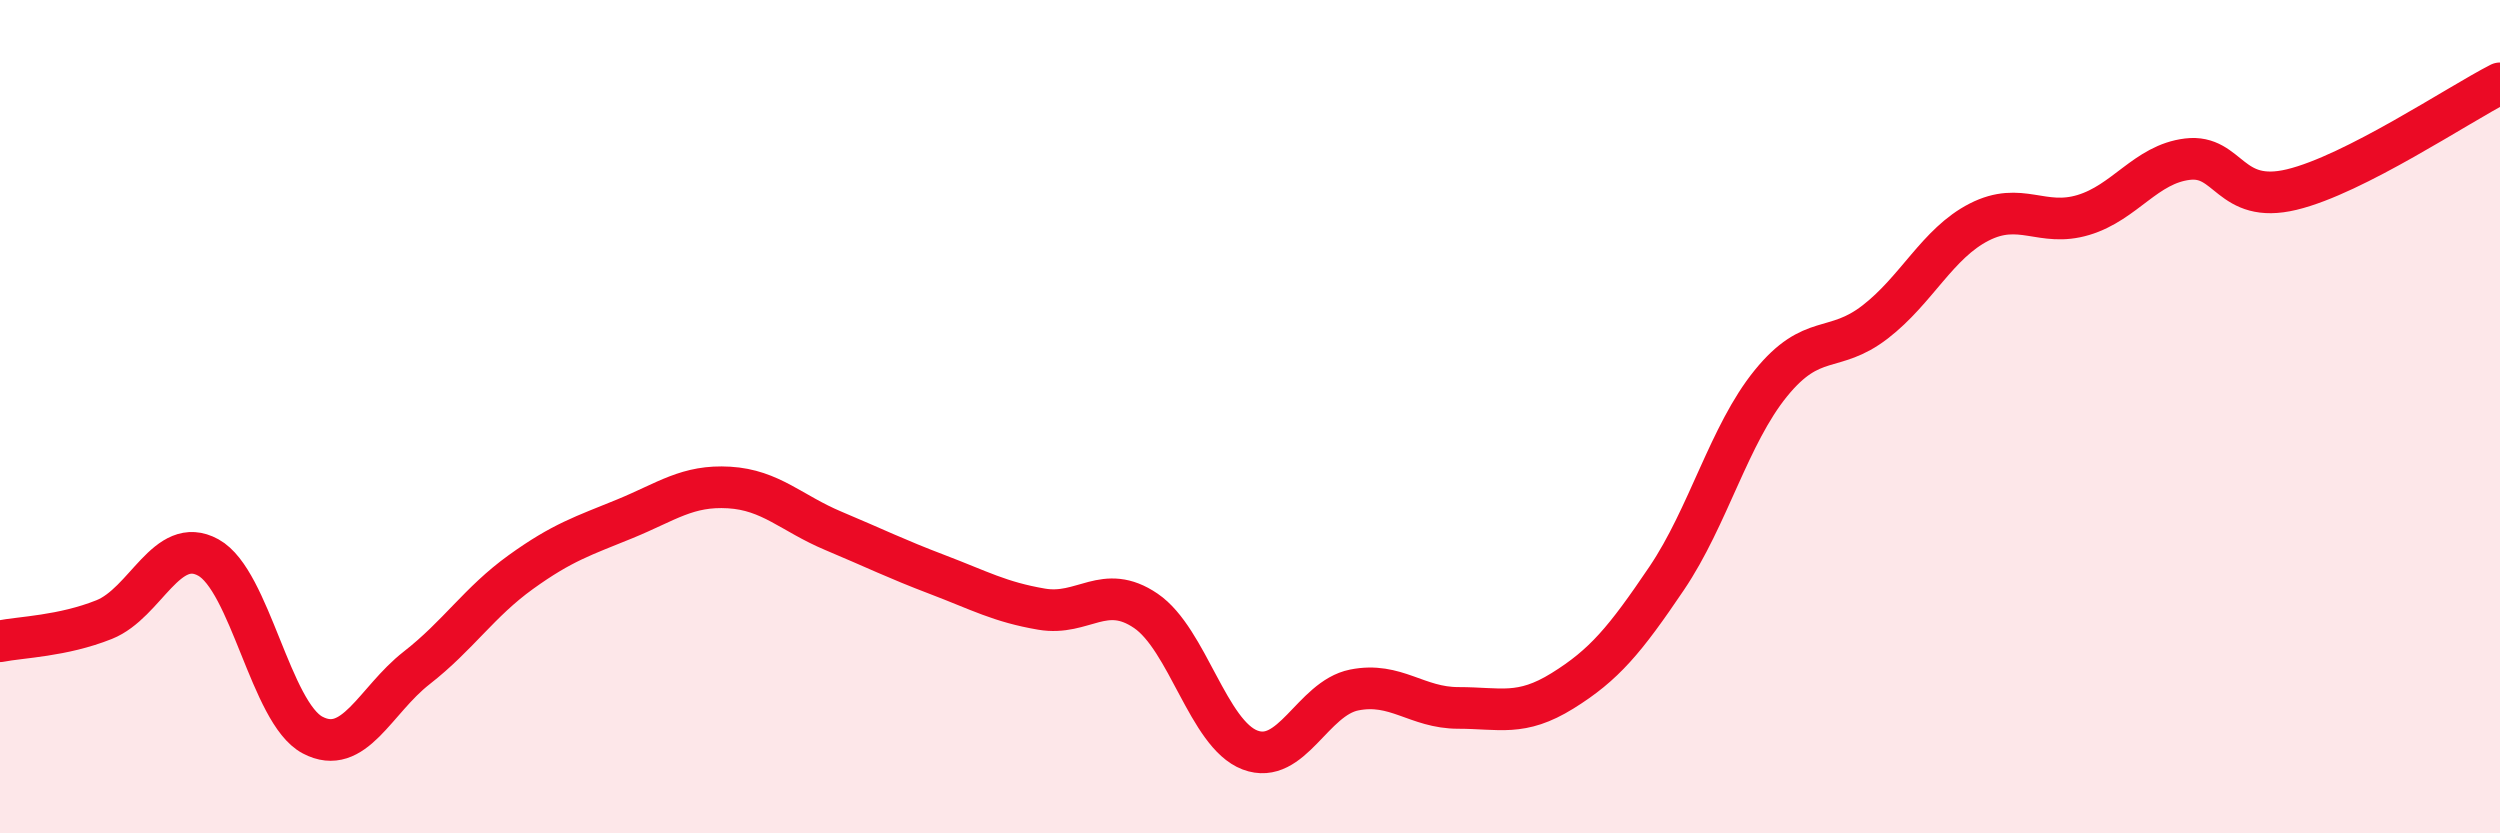
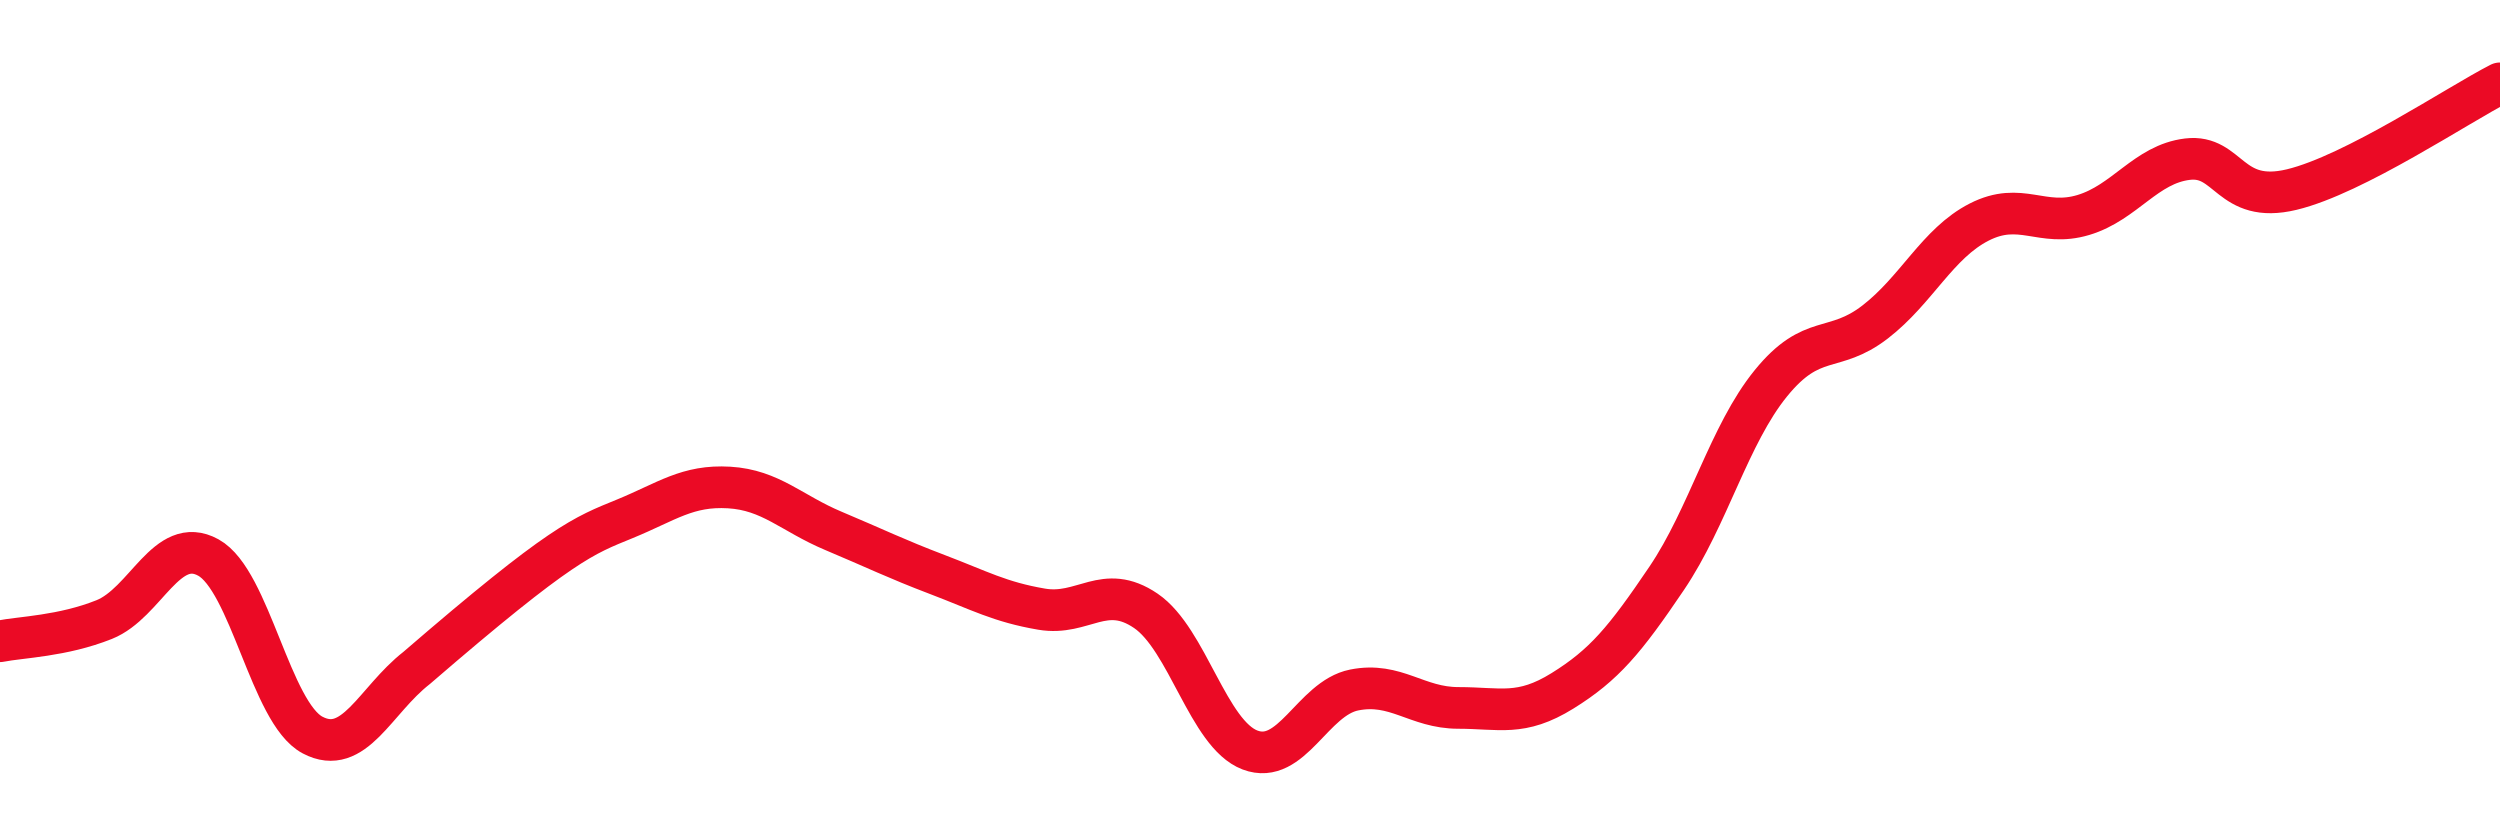
<svg xmlns="http://www.w3.org/2000/svg" width="60" height="20" viewBox="0 0 60 20">
-   <path d="M 0,15.39 C 0.5,15.29 1.5,15.27 2.5,14.87 C 3.5,14.47 4,12.83 5,13.38 C 6,13.93 6.5,17.11 7.5,17.64 C 8.5,18.17 9,16.81 10,16.03 C 11,15.25 11.5,14.45 12.5,13.73 C 13.5,13.01 14,12.86 15,12.45 C 16,12.04 16.5,11.64 17.5,11.7 C 18.5,11.76 19,12.32 20,12.74 C 21,13.16 21.5,13.41 22.5,13.79 C 23.5,14.17 24,14.45 25,14.62 C 26,14.79 26.5,13.98 27.5,14.66 C 28.5,15.34 29,17.62 30,18 C 31,18.38 31.5,16.76 32.5,16.56 C 33.5,16.36 34,16.99 35,16.99 C 36,16.99 36.5,17.2 37.5,16.58 C 38.5,15.96 39,15.36 40,13.88 C 41,12.4 41.5,10.43 42.5,9.2 C 43.5,7.97 44,8.5 45,7.73 C 46,6.96 46.5,5.84 47.5,5.33 C 48.5,4.82 49,5.46 50,5.16 C 51,4.86 51.5,3.94 52.5,3.82 C 53.5,3.7 53.5,4.91 55,4.55 C 56.5,4.19 59,2.51 60,2L60 20L0 20Z" fill="#EB0A25" opacity="0.1" stroke-linecap="round" stroke-linejoin="round" />
-   <path d="M 0,15.39 C 0.5,15.29 1.5,15.27 2.5,14.87 C 3.5,14.47 4,12.83 5,13.38 C 6,13.93 6.5,17.11 7.5,17.64 C 8.5,18.17 9,16.81 10,16.03 C 11,15.25 11.5,14.45 12.5,13.73 C 13.5,13.01 14,12.86 15,12.45 C 16,12.04 16.5,11.64 17.5,11.7 C 18.5,11.76 19,12.32 20,12.74 C 21,13.16 21.5,13.41 22.5,13.79 C 23.5,14.17 24,14.45 25,14.62 C 26,14.79 26.5,13.98 27.5,14.66 C 28.5,15.34 29,17.62 30,18 C 31,18.38 31.5,16.76 32.5,16.56 C 33.5,16.36 34,16.99 35,16.99 C 36,16.99 36.5,17.2 37.5,16.58 C 38.5,15.96 39,15.36 40,13.88 C 41,12.4 41.5,10.43 42.5,9.2 C 43.5,7.97 44,8.5 45,7.73 C 46,6.96 46.5,5.84 47.5,5.33 C 48.5,4.82 49,5.46 50,5.16 C 51,4.86 51.5,3.94 52.5,3.82 C 53.5,3.7 53.5,4.91 55,4.55 C 56.5,4.19 59,2.51 60,2" stroke="#EB0A25" stroke-width="1" fill="none" stroke-linecap="round" stroke-linejoin="round" />
+   <path d="M 0,15.39 C 0.5,15.29 1.5,15.27 2.5,14.87 C 3.5,14.47 4,12.83 5,13.38 C 6,13.93 6.5,17.11 7.5,17.64 C 8.5,18.17 9,16.81 10,16.03 C 13.5,13.01 14,12.86 15,12.45 C 16,12.04 16.5,11.64 17.5,11.7 C 18.5,11.76 19,12.32 20,12.74 C 21,13.16 21.5,13.41 22.5,13.79 C 23.5,14.17 24,14.45 25,14.62 C 26,14.79 26.5,13.98 27.5,14.66 C 28.5,15.34 29,17.62 30,18 C 31,18.38 31.5,16.76 32.5,16.56 C 33.5,16.36 34,16.99 35,16.99 C 36,16.99 36.5,17.2 37.5,16.58 C 38.5,15.96 39,15.36 40,13.88 C 41,12.4 41.5,10.43 42.5,9.2 C 43.5,7.97 44,8.5 45,7.73 C 46,6.96 46.5,5.84 47.5,5.33 C 48.5,4.82 49,5.46 50,5.16 C 51,4.86 51.5,3.94 52.5,3.82 C 53.5,3.7 53.5,4.91 55,4.55 C 56.5,4.19 59,2.51 60,2" stroke="#EB0A25" stroke-width="1" fill="none" stroke-linecap="round" stroke-linejoin="round" />
</svg>